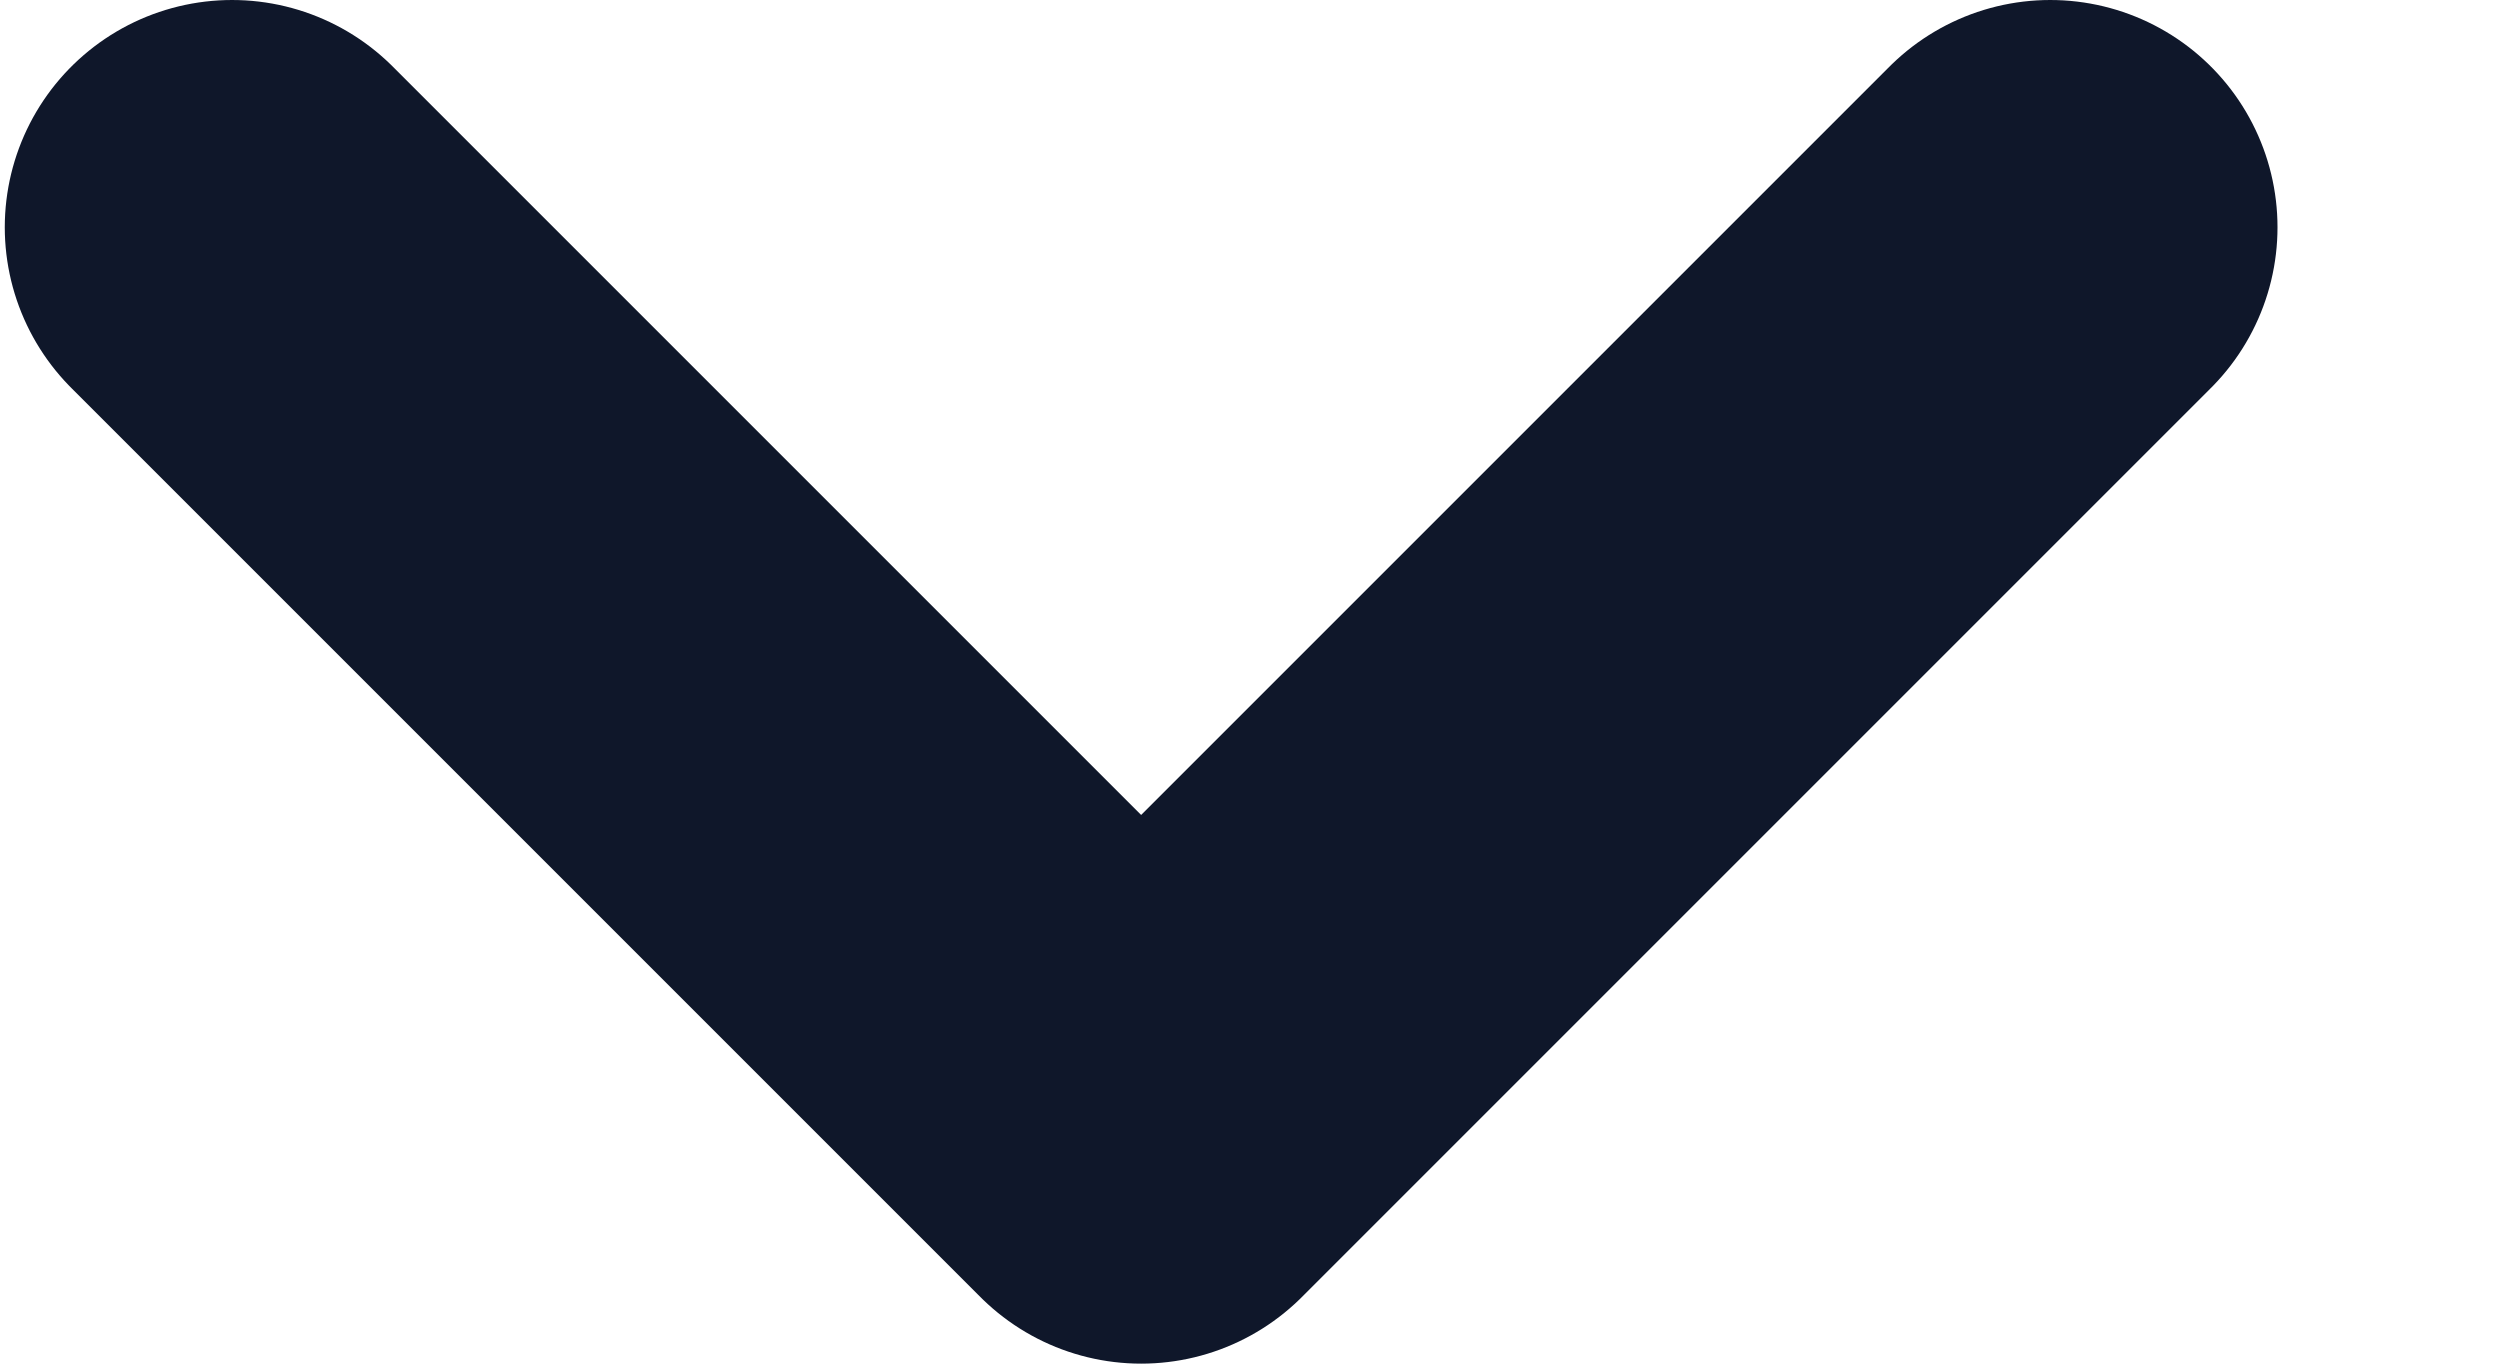
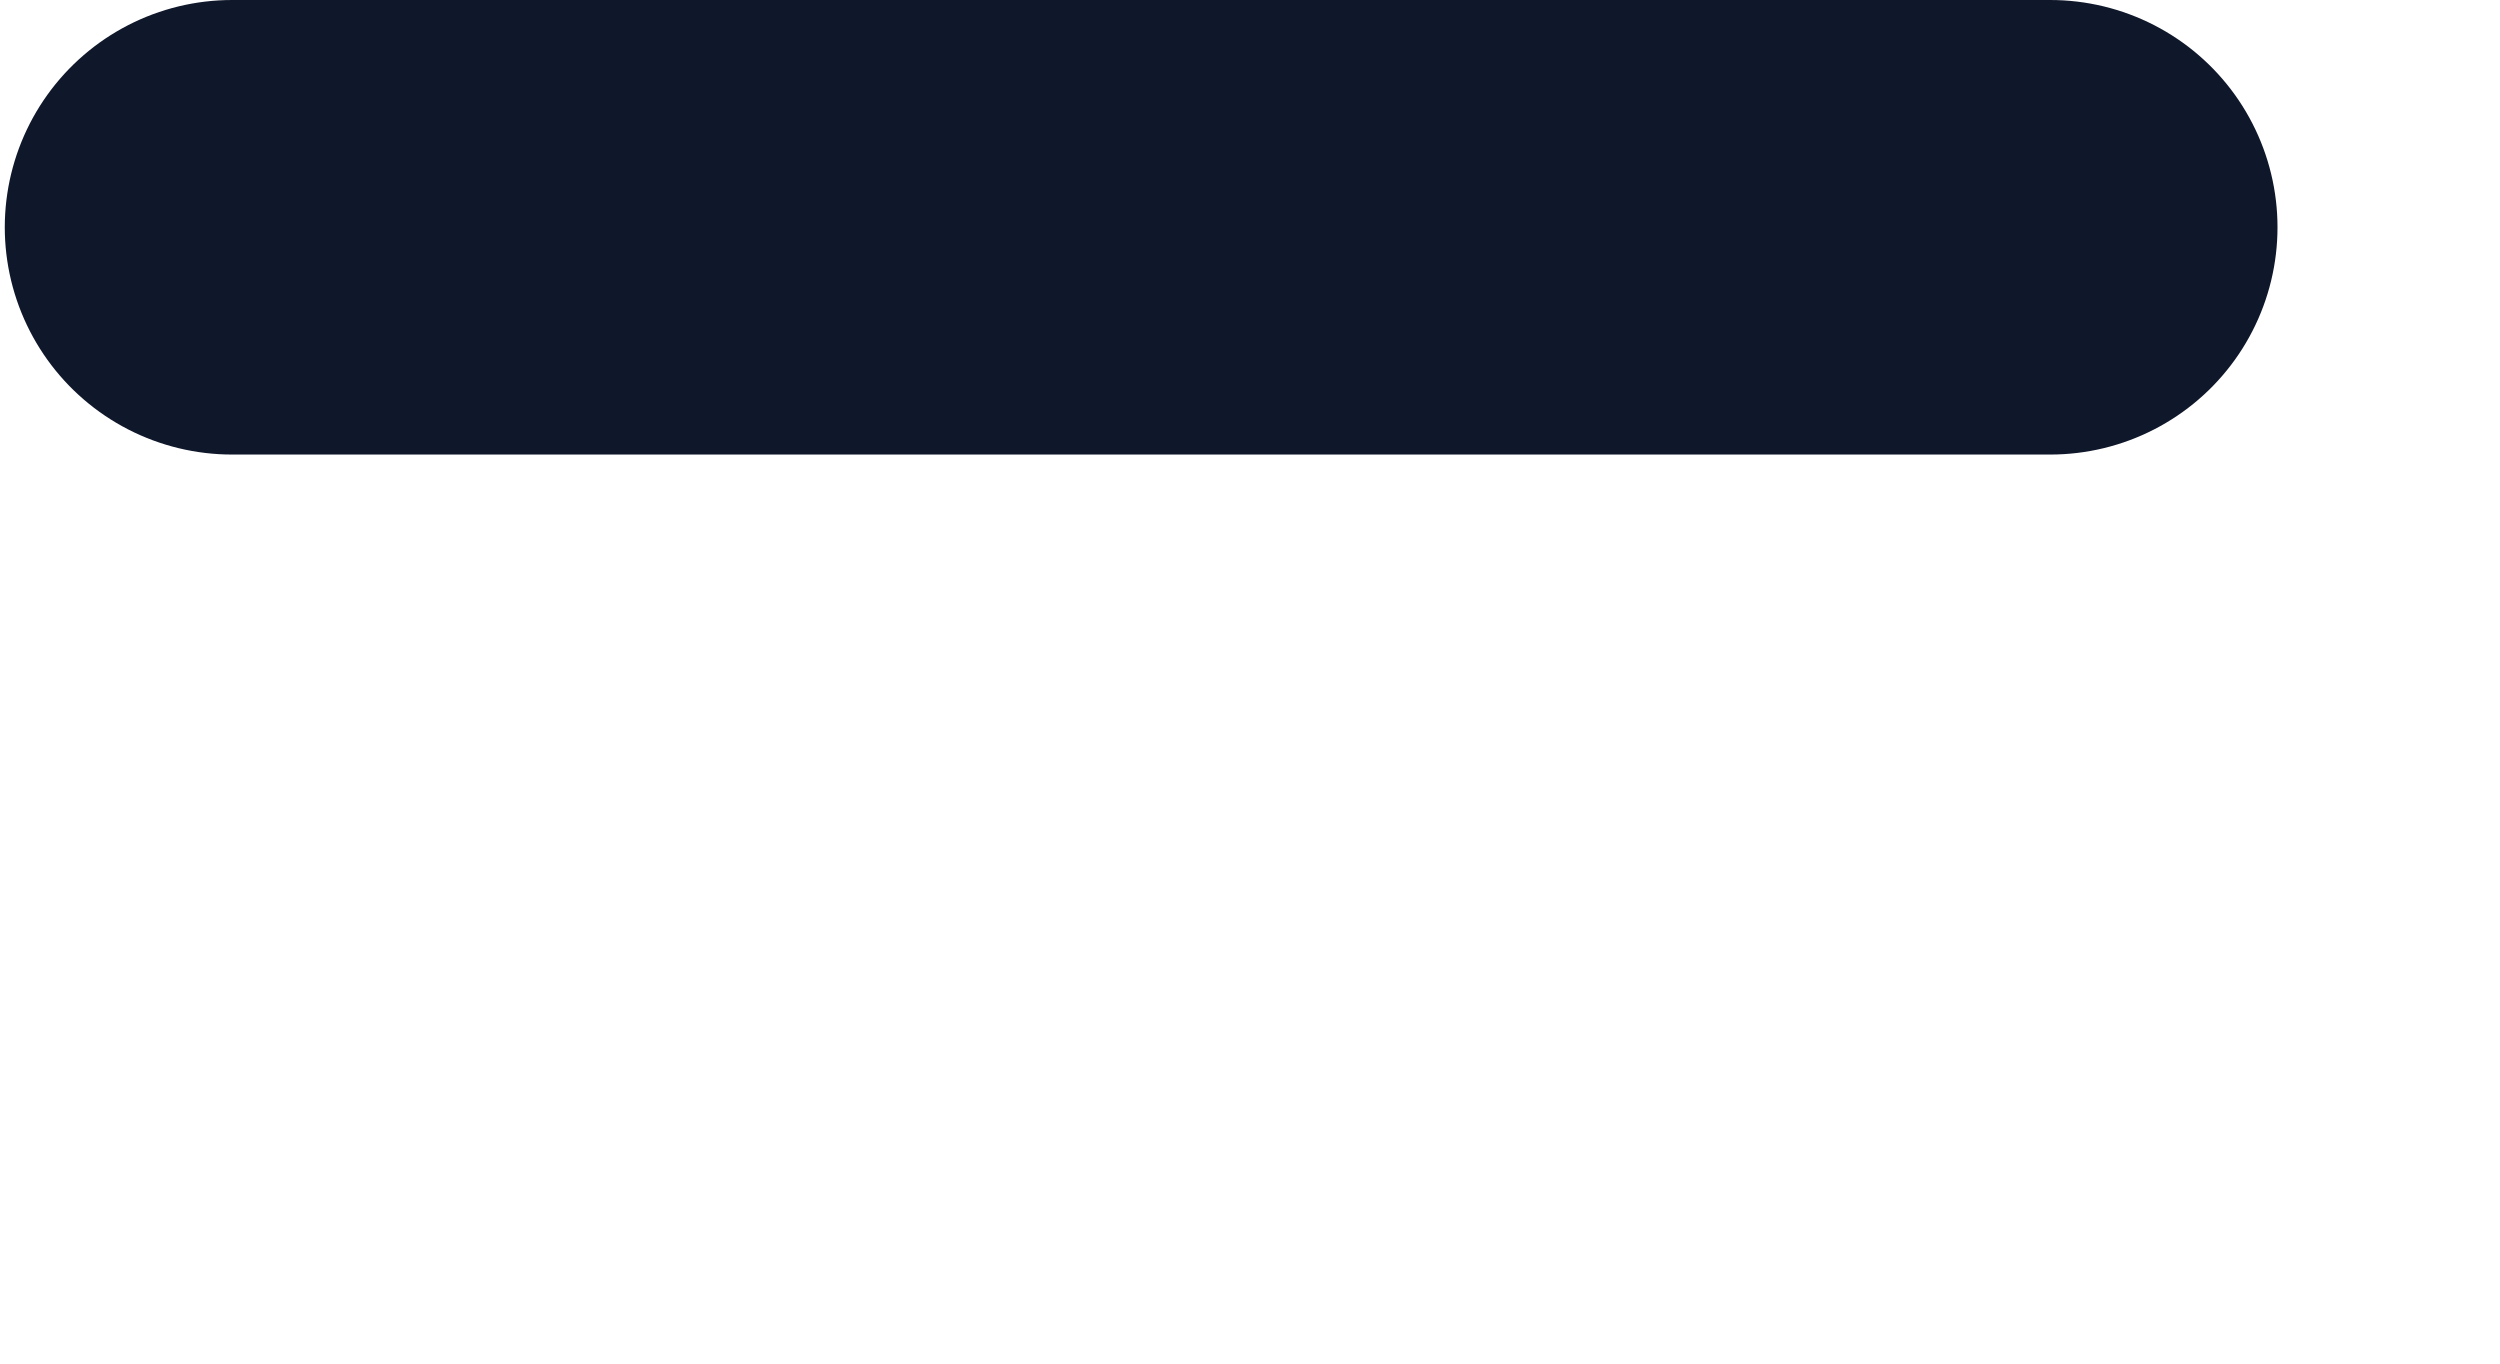
<svg xmlns="http://www.w3.org/2000/svg" width="11" height="6" viewBox="0 0 11 6" fill="none">
-   <path d="M1.021 1L5.021 5L9.021 1" stroke="#0F172A" stroke-width="2" stroke-linecap="round" stroke-linejoin="round" />
+   <path d="M1.021 1L9.021 1" stroke="#0F172A" stroke-width="2" stroke-linecap="round" stroke-linejoin="round" />
</svg>